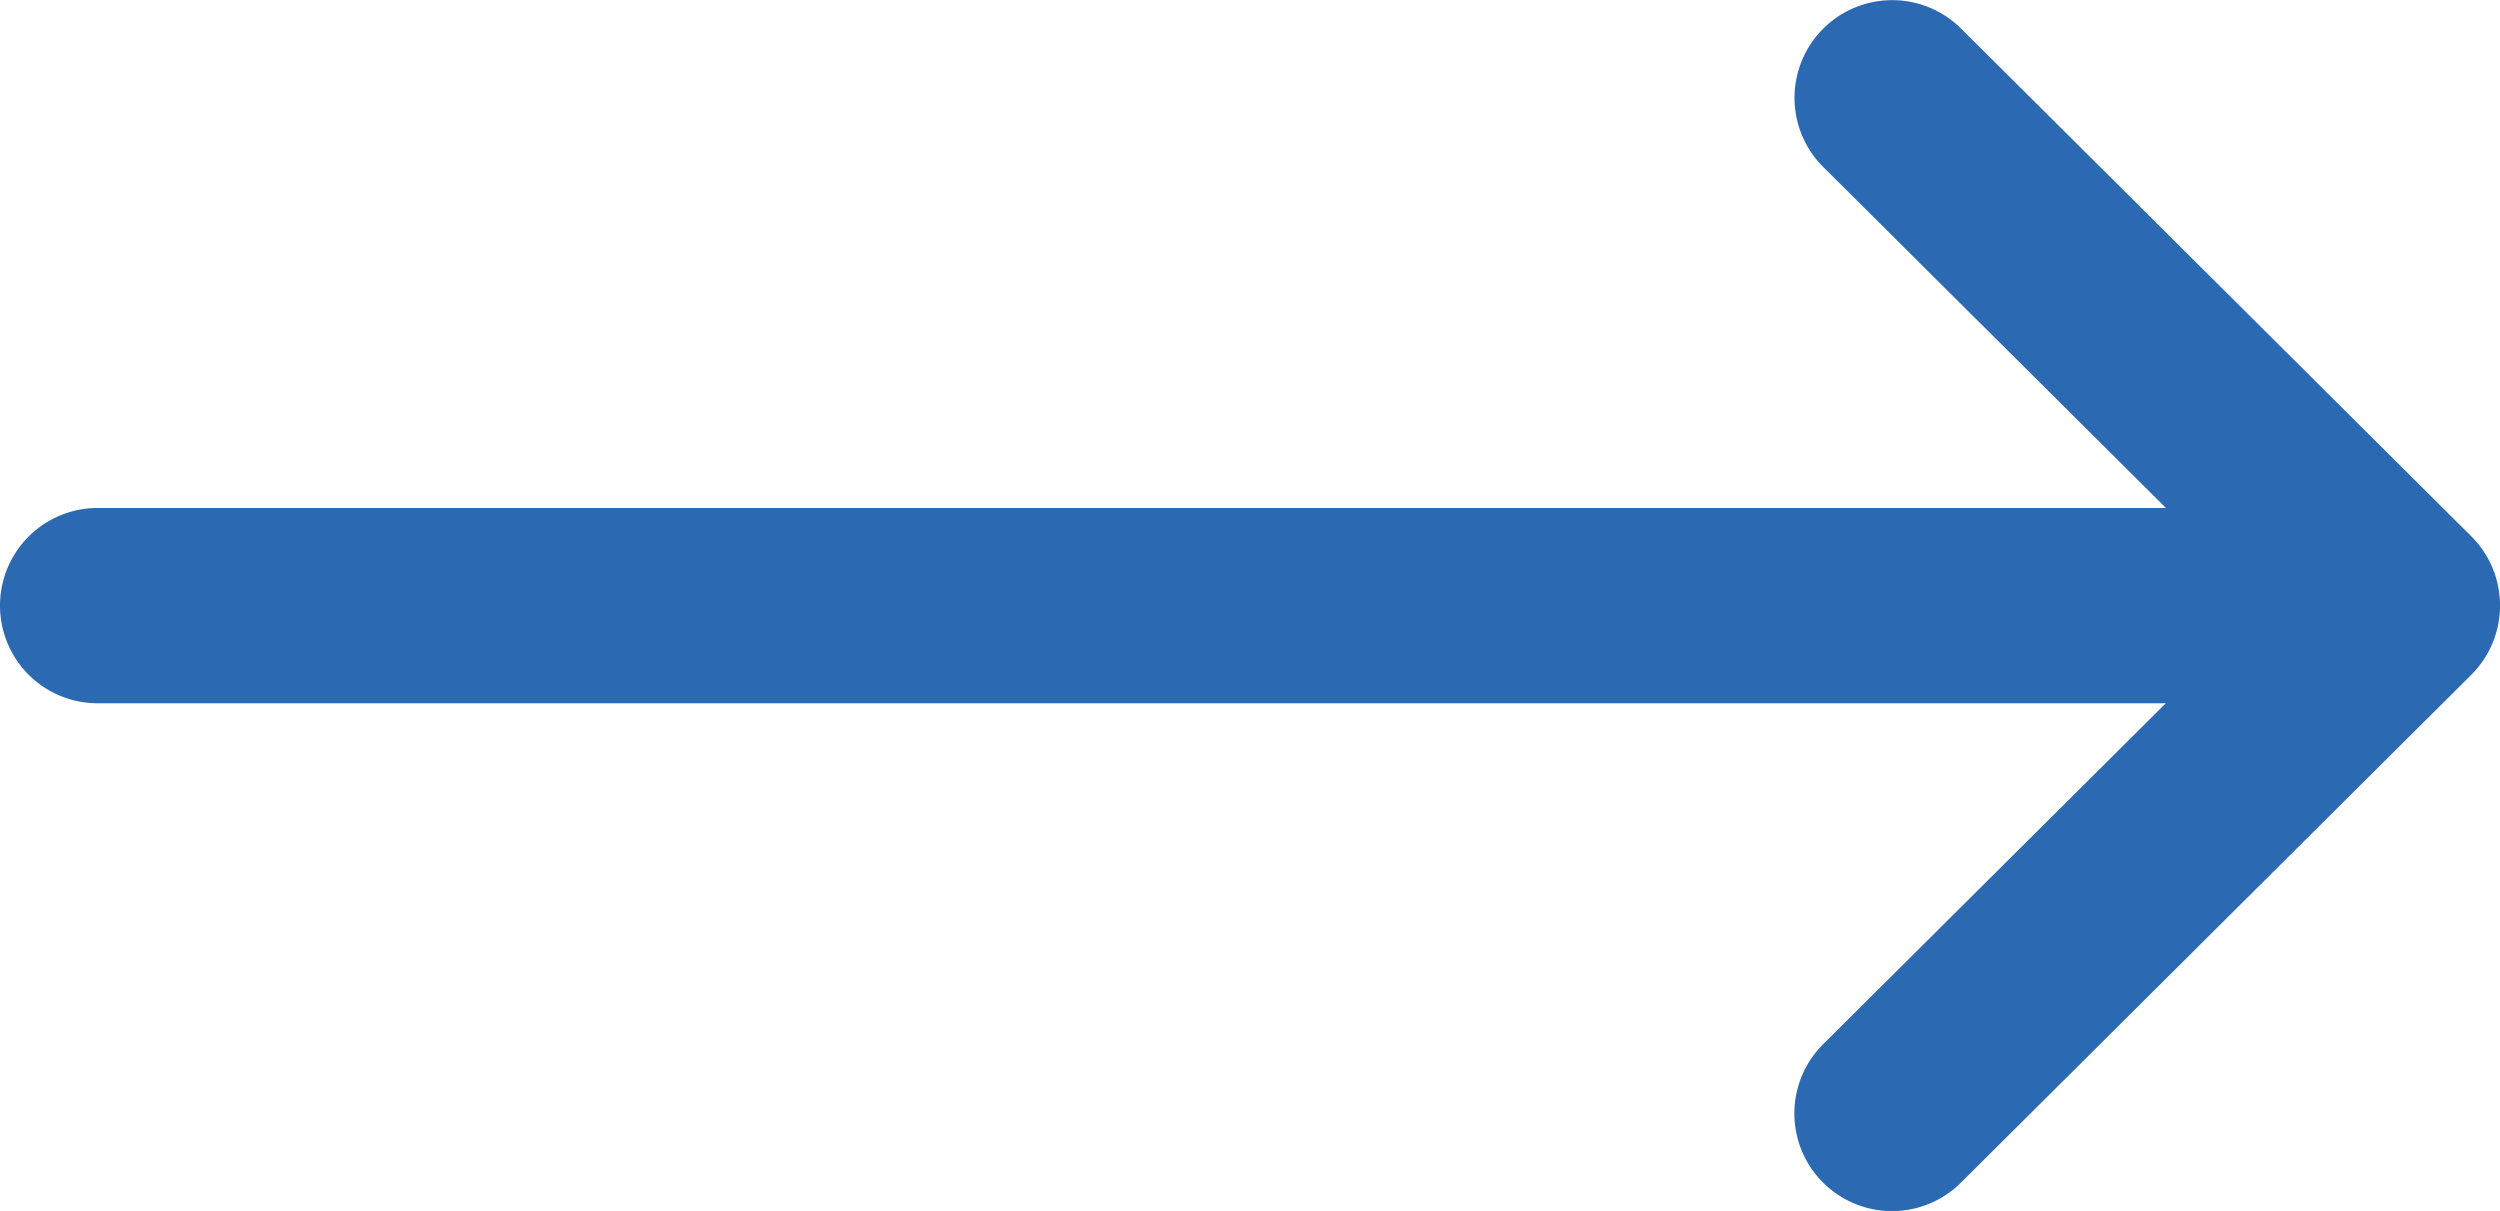
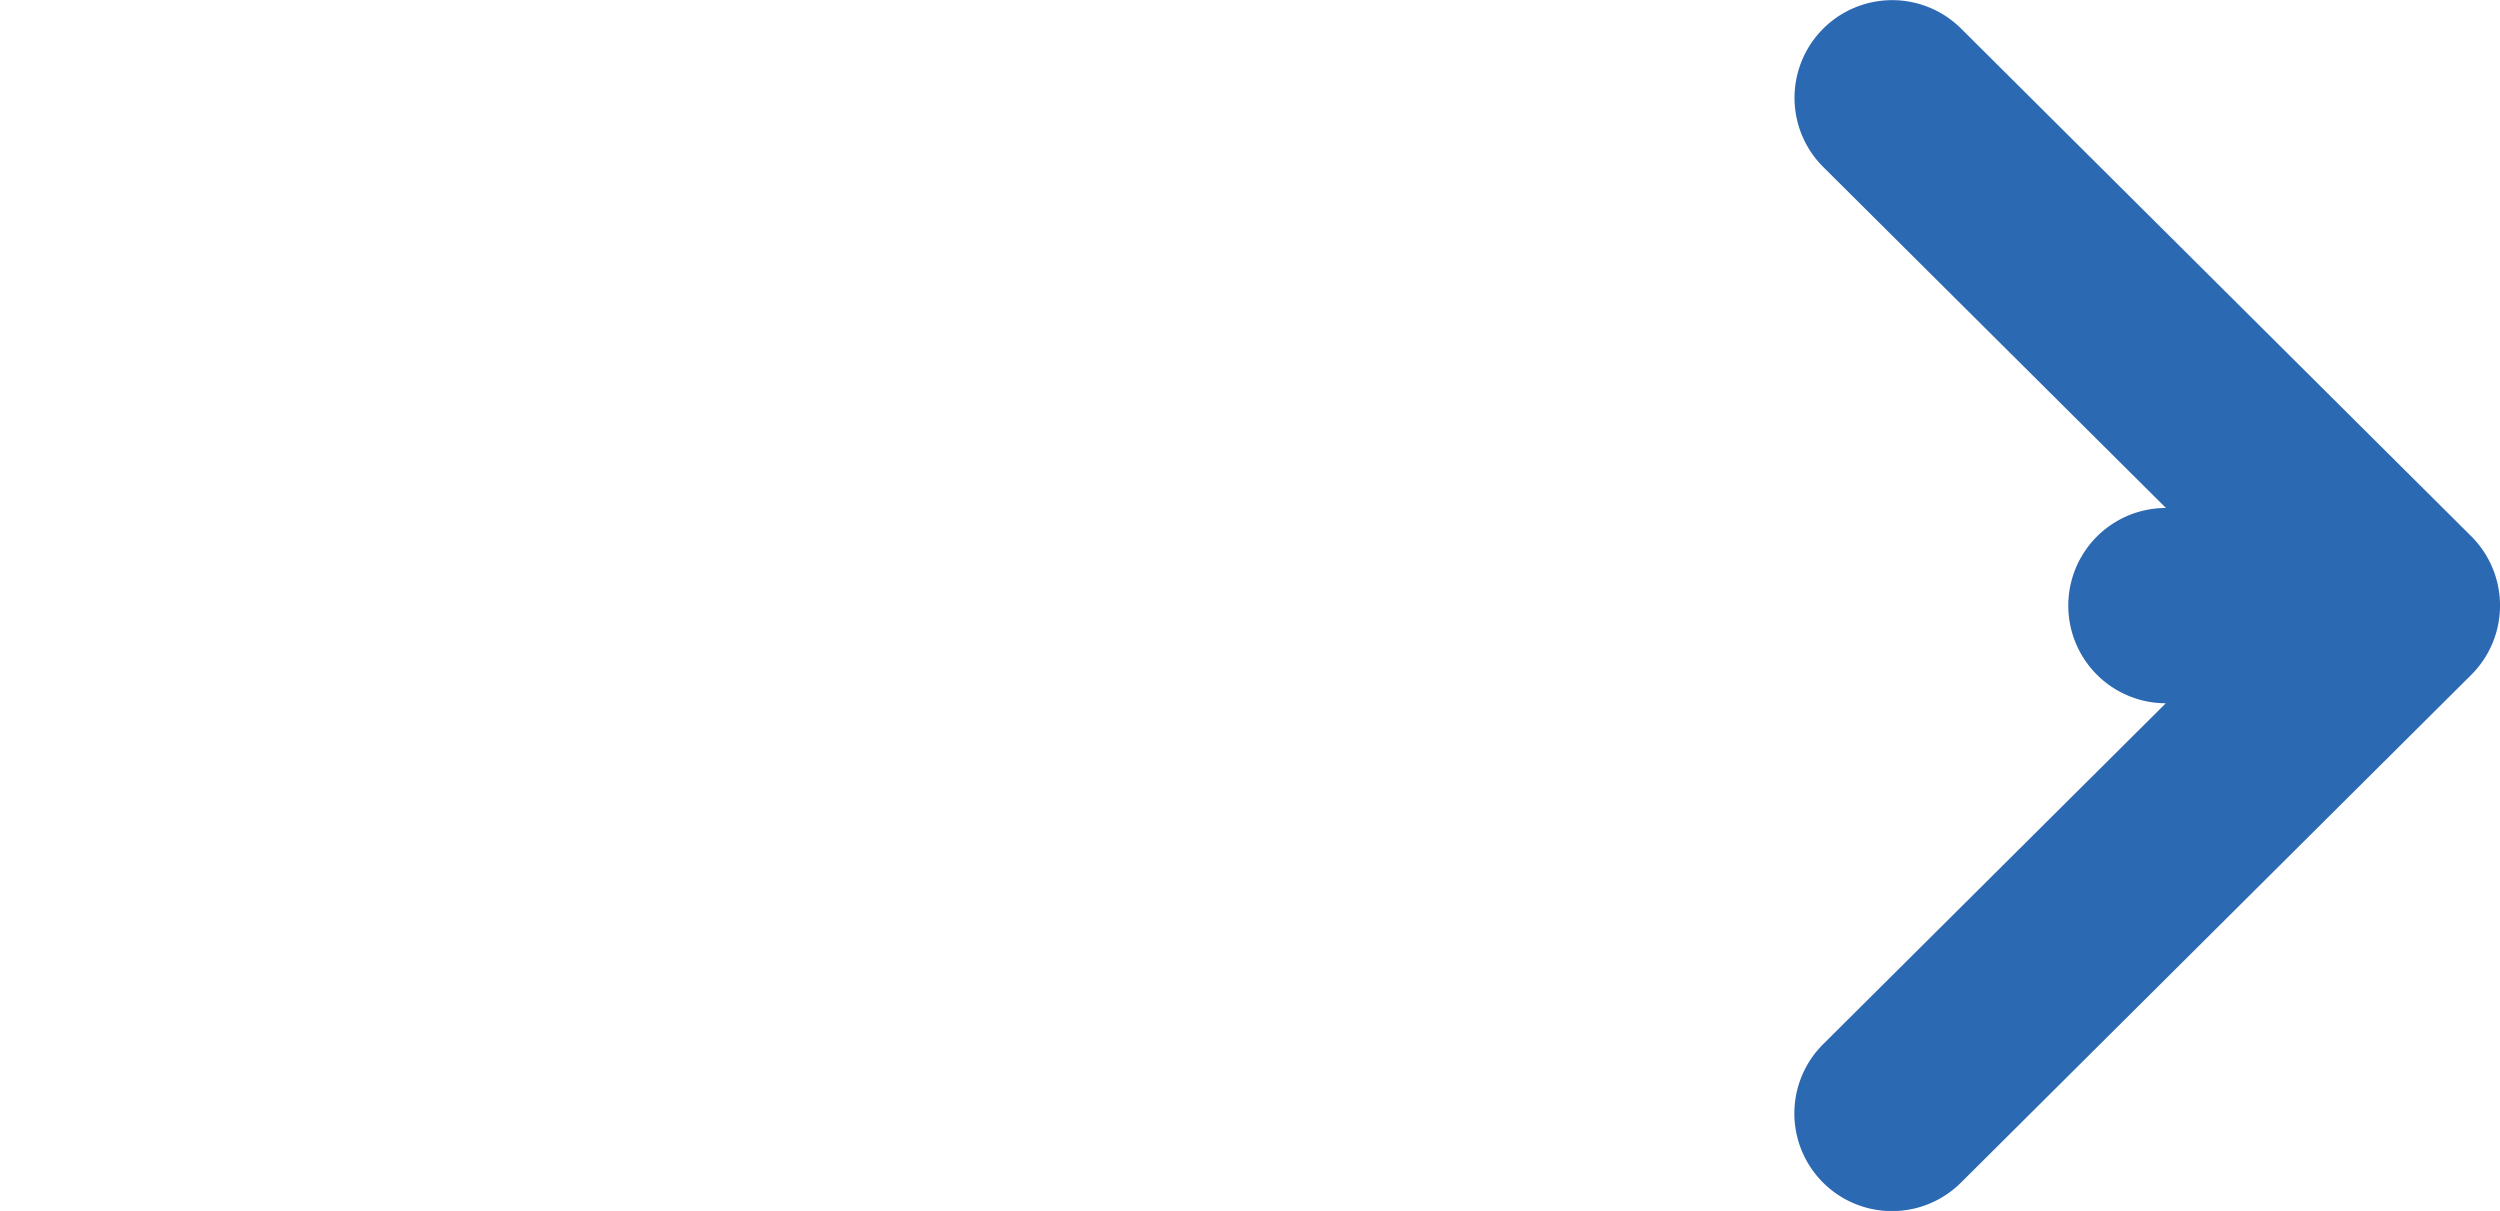
<svg xmlns="http://www.w3.org/2000/svg" width="16" height="7.75" viewBox="0 0 16 7.75">
  <g id="right-arrow_1_" data-name="right-arrow (1)" transform="translate(0 -132)">
    <g id="Group_14" data-name="Group 14" transform="translate(0 132)">
-       <path id="Path_10" data-name="Path 10" d="M15.817,135.433h0l-3.266-3.25a.625.625,0,0,0-.882.886l2.193,2.182H.625a.625.625,0,0,0,0,1.25H13.861l-2.193,2.182a.625.625,0,0,0,.882.886l3.266-3.25h0A.626.626,0,0,0,15.817,135.433Z" transform="translate(0 -132)" fill="#2c69b3" />
+       <path id="Path_10" data-name="Path 10" d="M15.817,135.433h0l-3.266-3.25a.625.625,0,0,0-.882.886l2.193,2.182a.625.625,0,0,0,0,1.25H13.861l-2.193,2.182a.625.625,0,0,0,.882.886l3.266-3.25h0A.626.626,0,0,0,15.817,135.433Z" transform="translate(0 -132)" fill="#2c69b3" />
    </g>
  </g>
</svg>